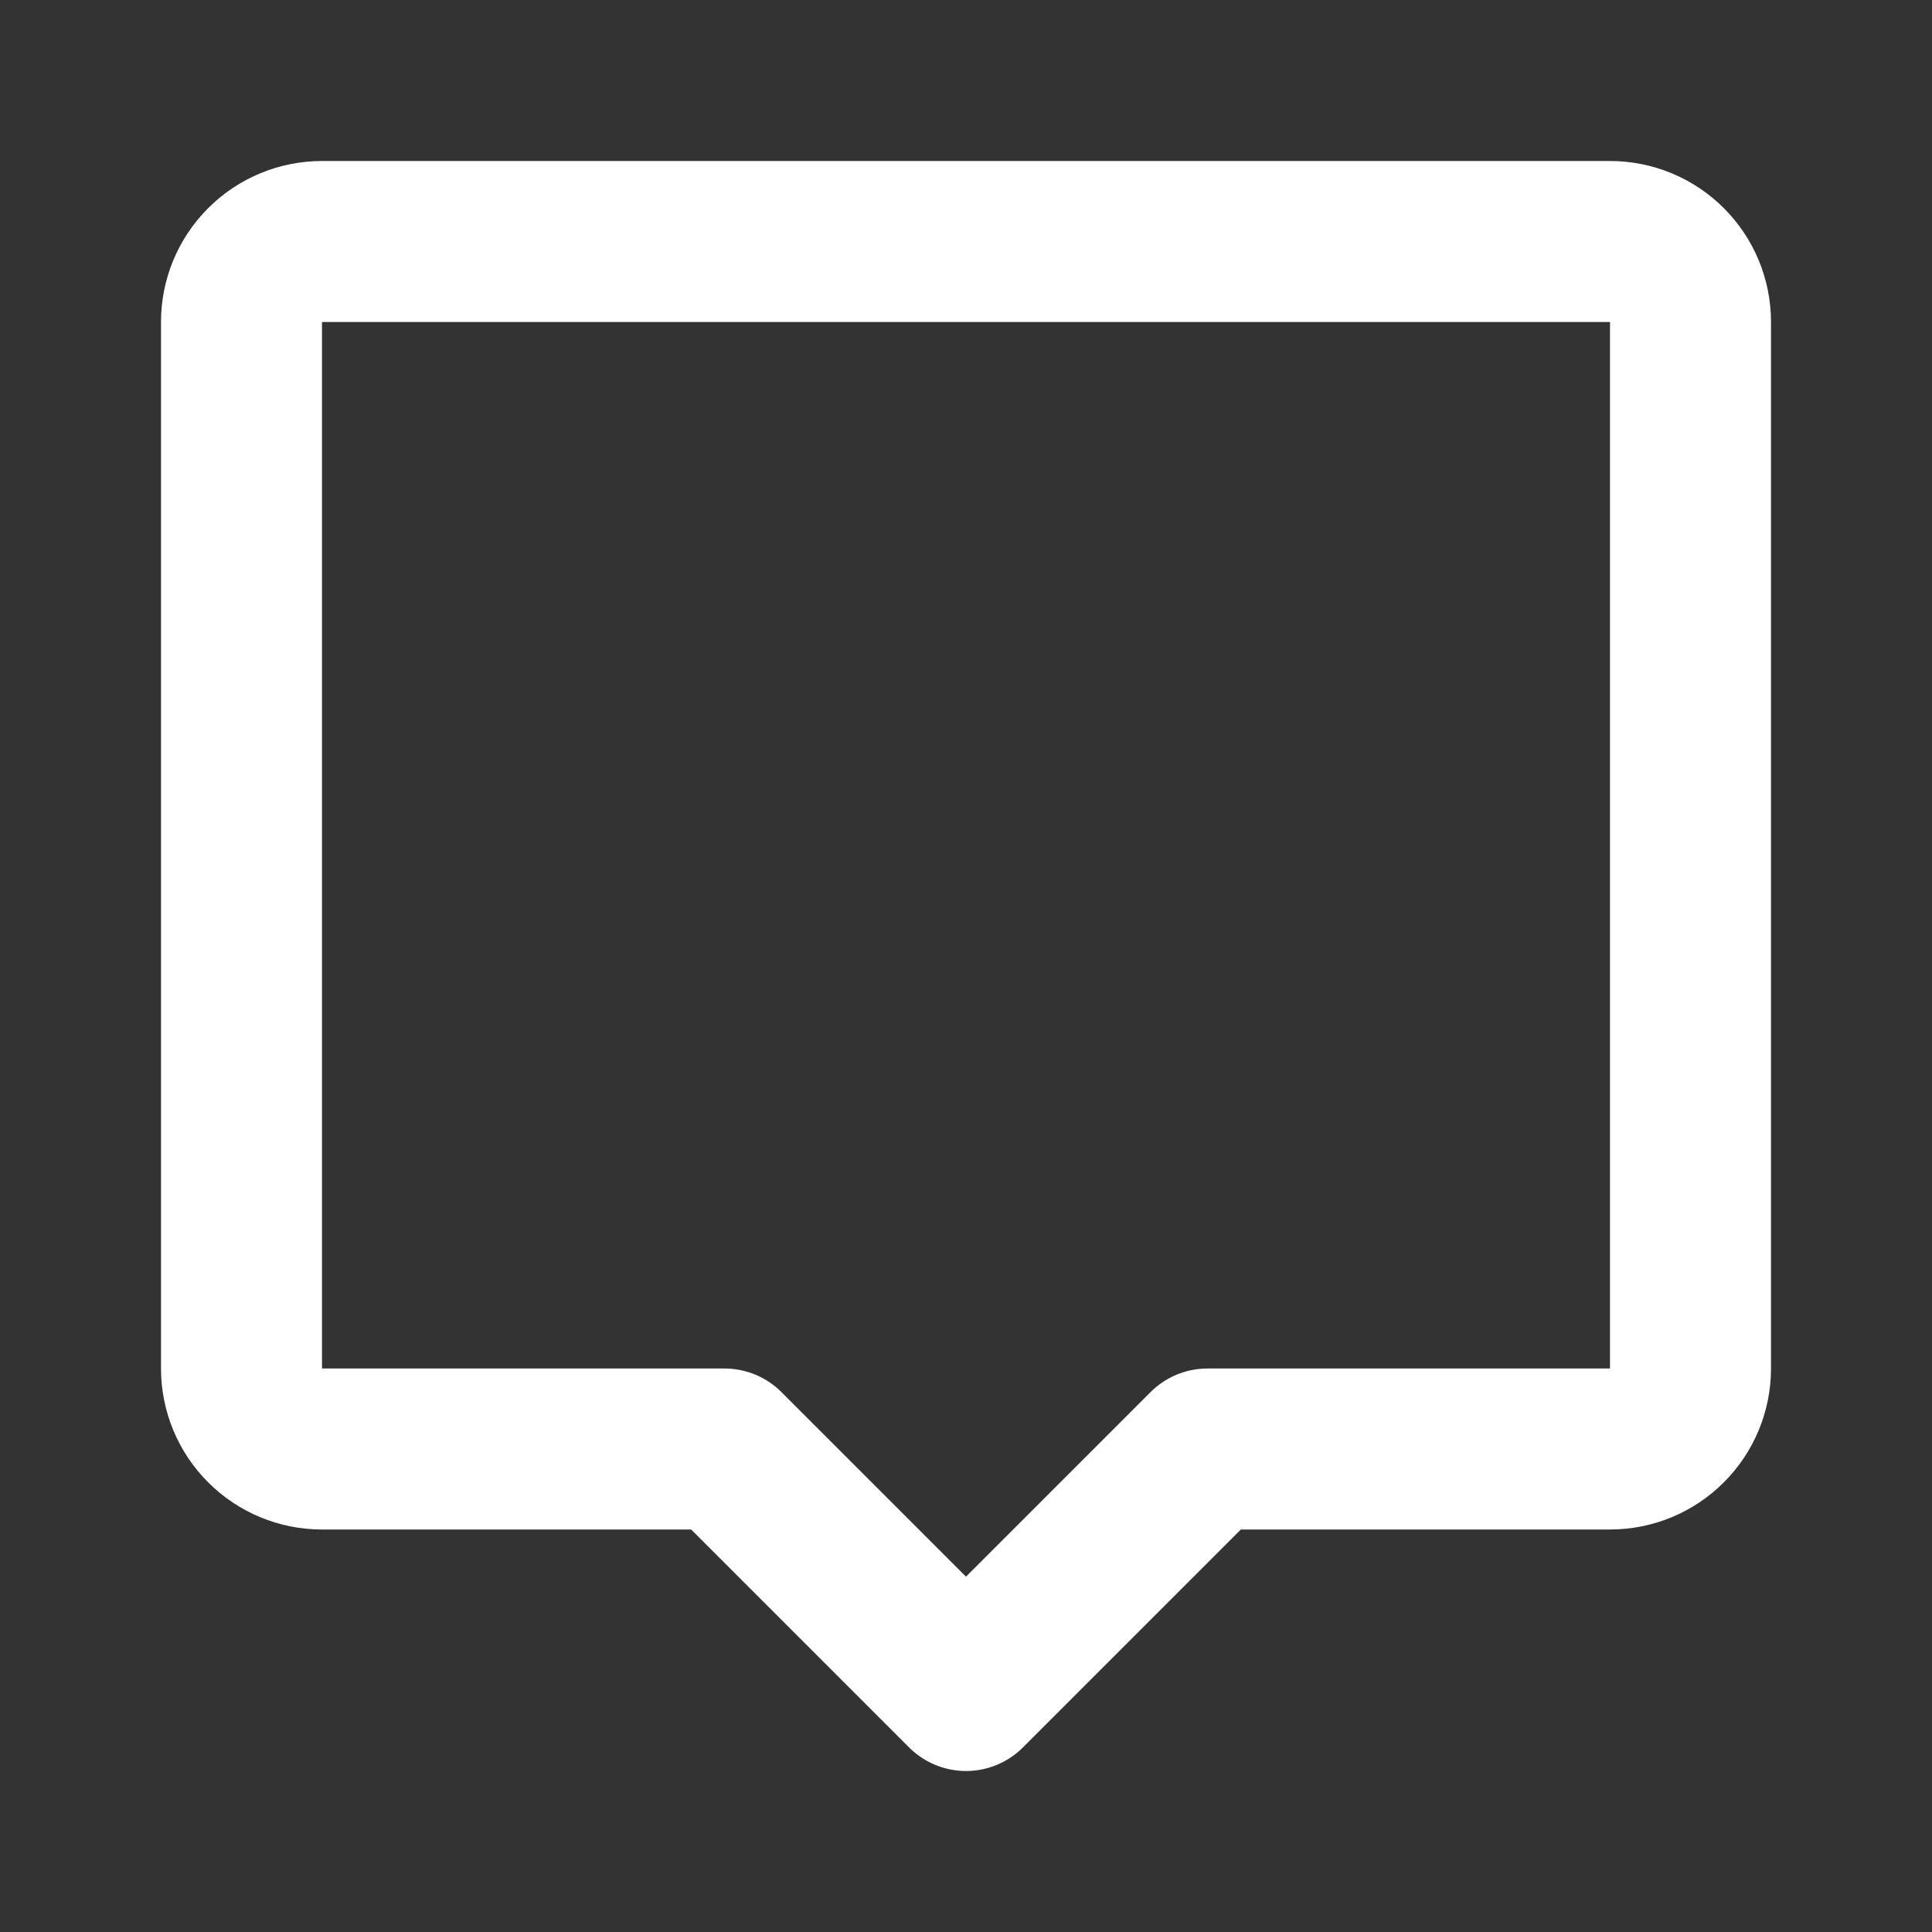
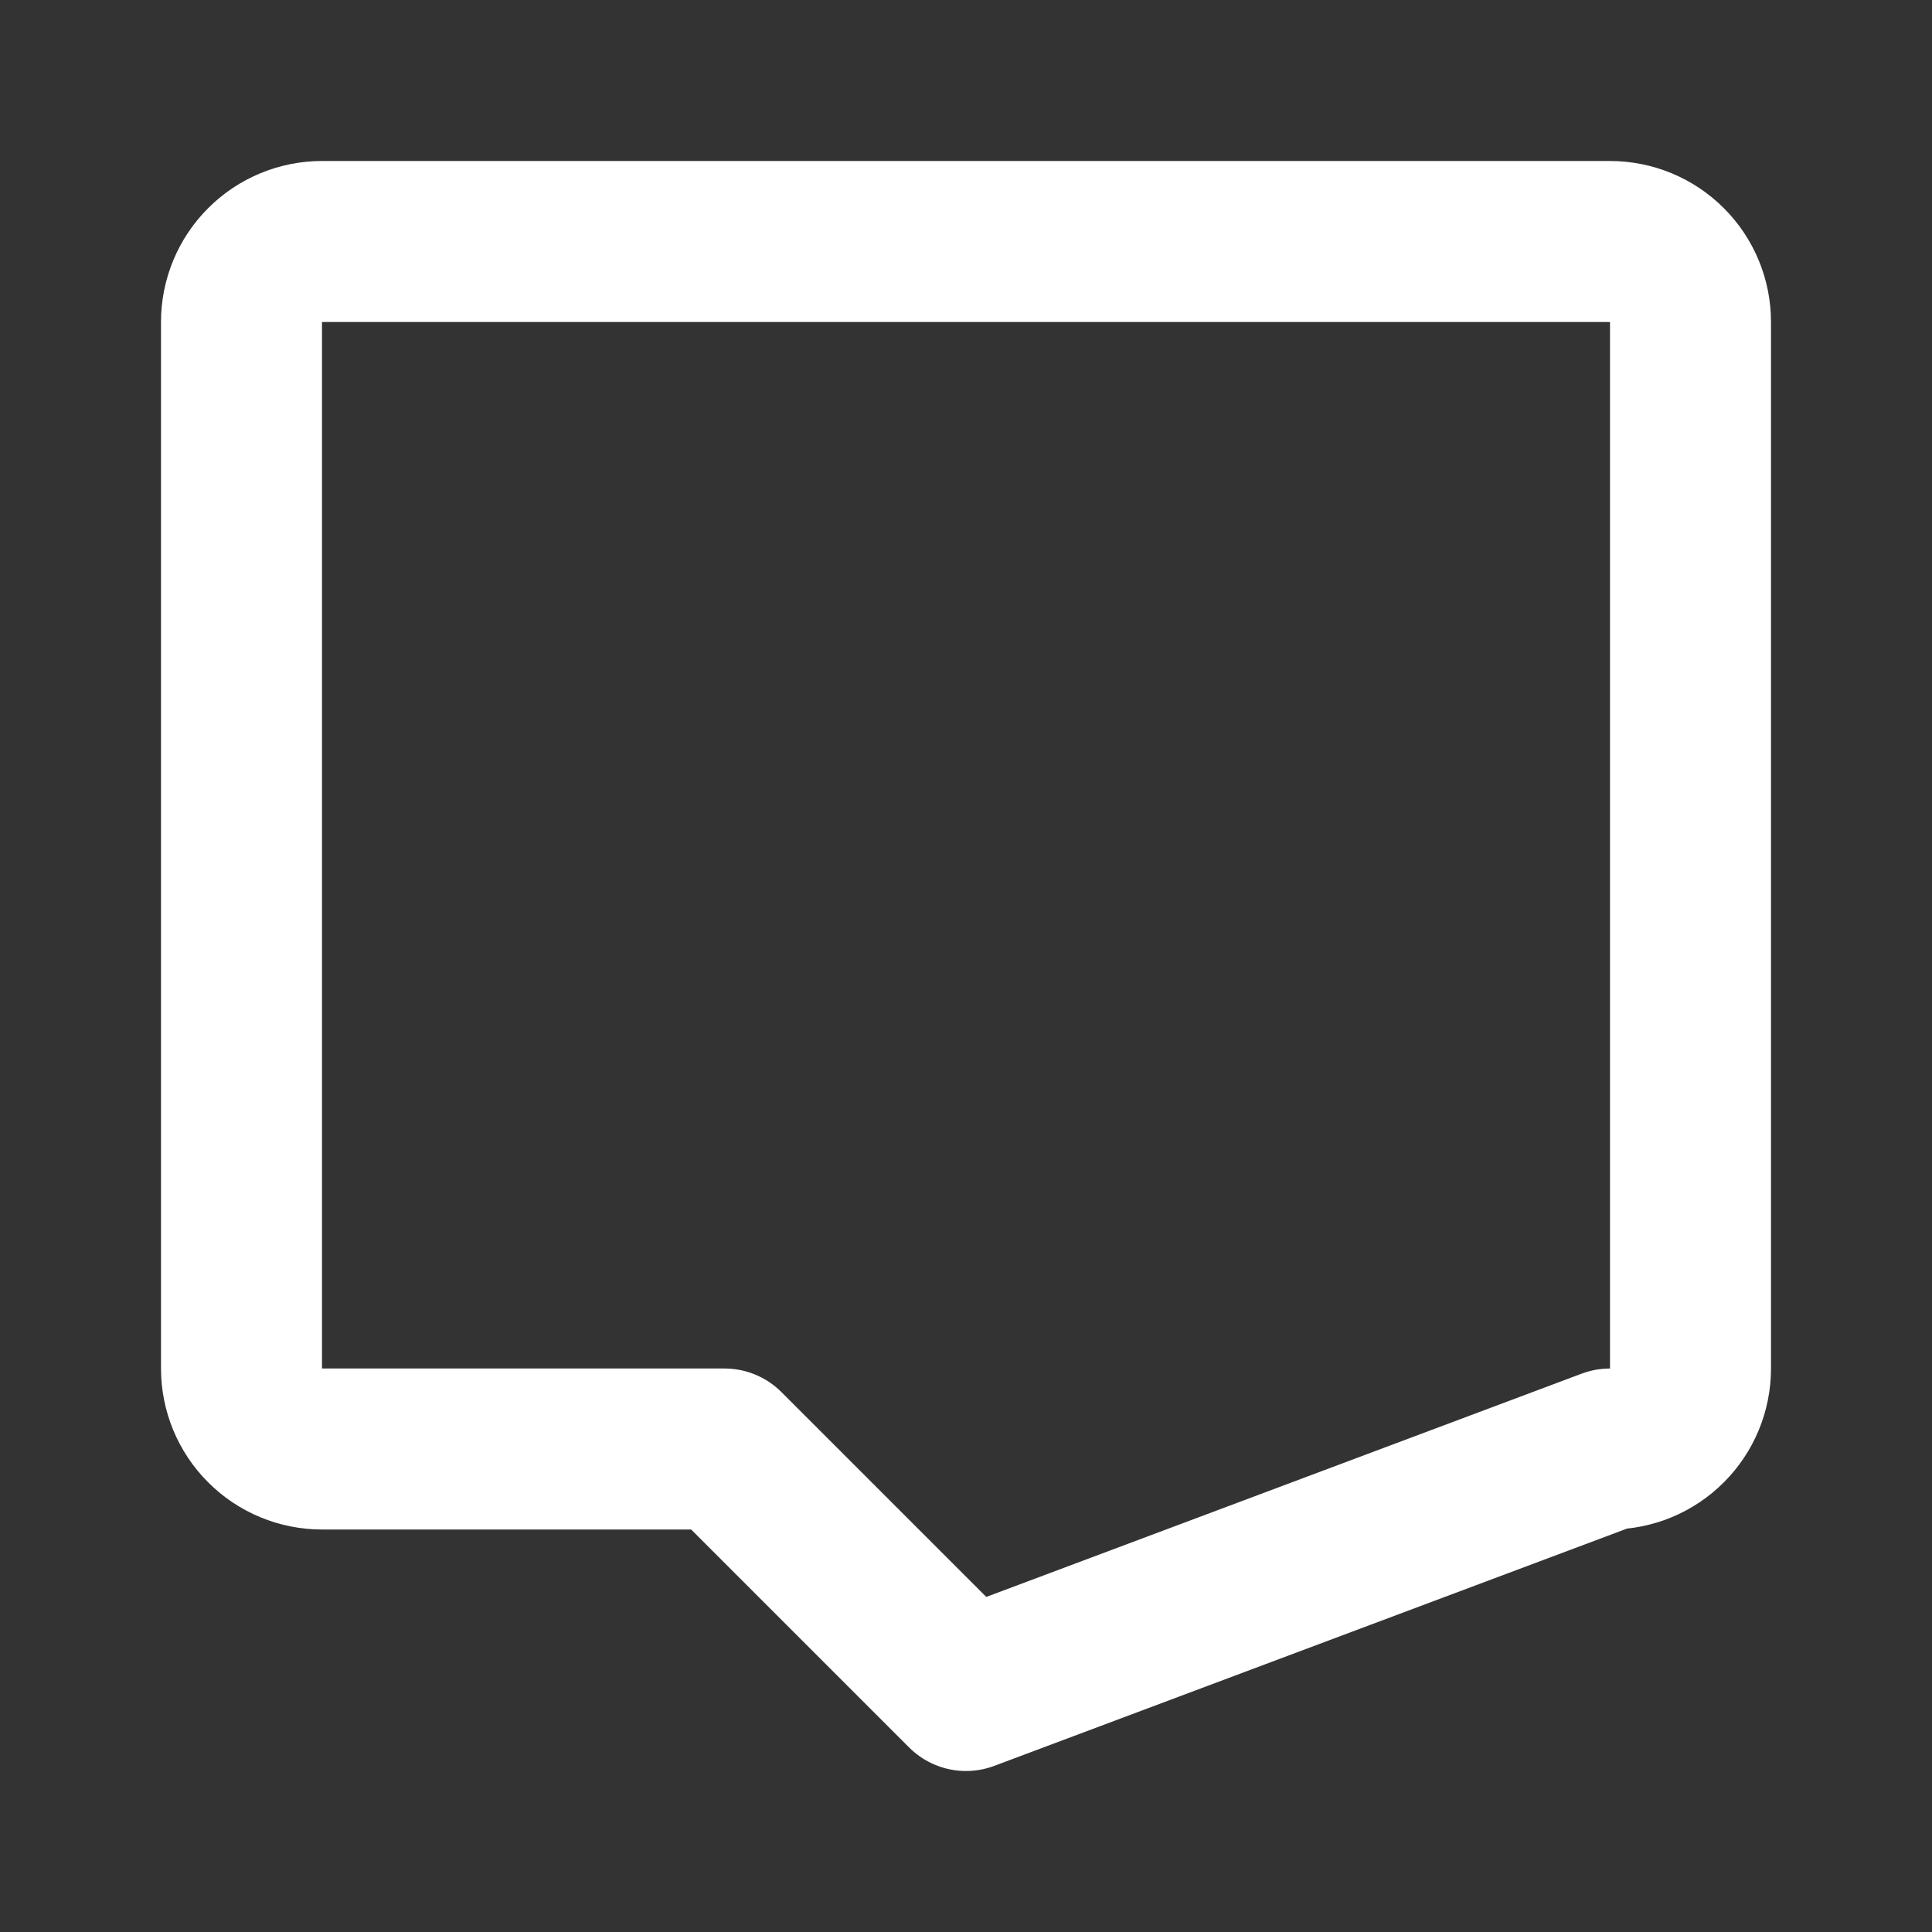
<svg xmlns="http://www.w3.org/2000/svg" width="24" height="24" viewBox="0 0 24 24" fill="none">
  <rect x="0" y="0" width="24" height="24" fill="#333333" stroke="none" />
-   <path d="M21 4V17C21 17.265 20.895 17.52 20.707 17.707C20.52 17.895 20.265 18 20 18H15L12 21L9 18H4C3.735 18 3.48 17.895 3.293 17.707C3.105 17.52 3 17.265 3 17V4C3 3.735 3.105 3.48 3.293 3.293C3.48 3.105 3.735 3 4 3H20C20.265 3 20.52 3.105 20.707 3.293C20.895 3.48 21 3.735 21 4Z" stroke="white" stroke-width="2" stroke-linecap="round" stroke-linejoin="round" />
+   <path d="M21 4V17C21 17.265 20.895 17.52 20.707 17.707C20.52 17.895 20.265 18 20 18L12 21L9 18H4C3.735 18 3.48 17.895 3.293 17.707C3.105 17.52 3 17.265 3 17V4C3 3.735 3.105 3.48 3.293 3.293C3.48 3.105 3.735 3 4 3H20C20.265 3 20.52 3.105 20.707 3.293C20.895 3.48 21 3.735 21 4Z" stroke="white" stroke-width="2" stroke-linecap="round" stroke-linejoin="round" />
</svg>